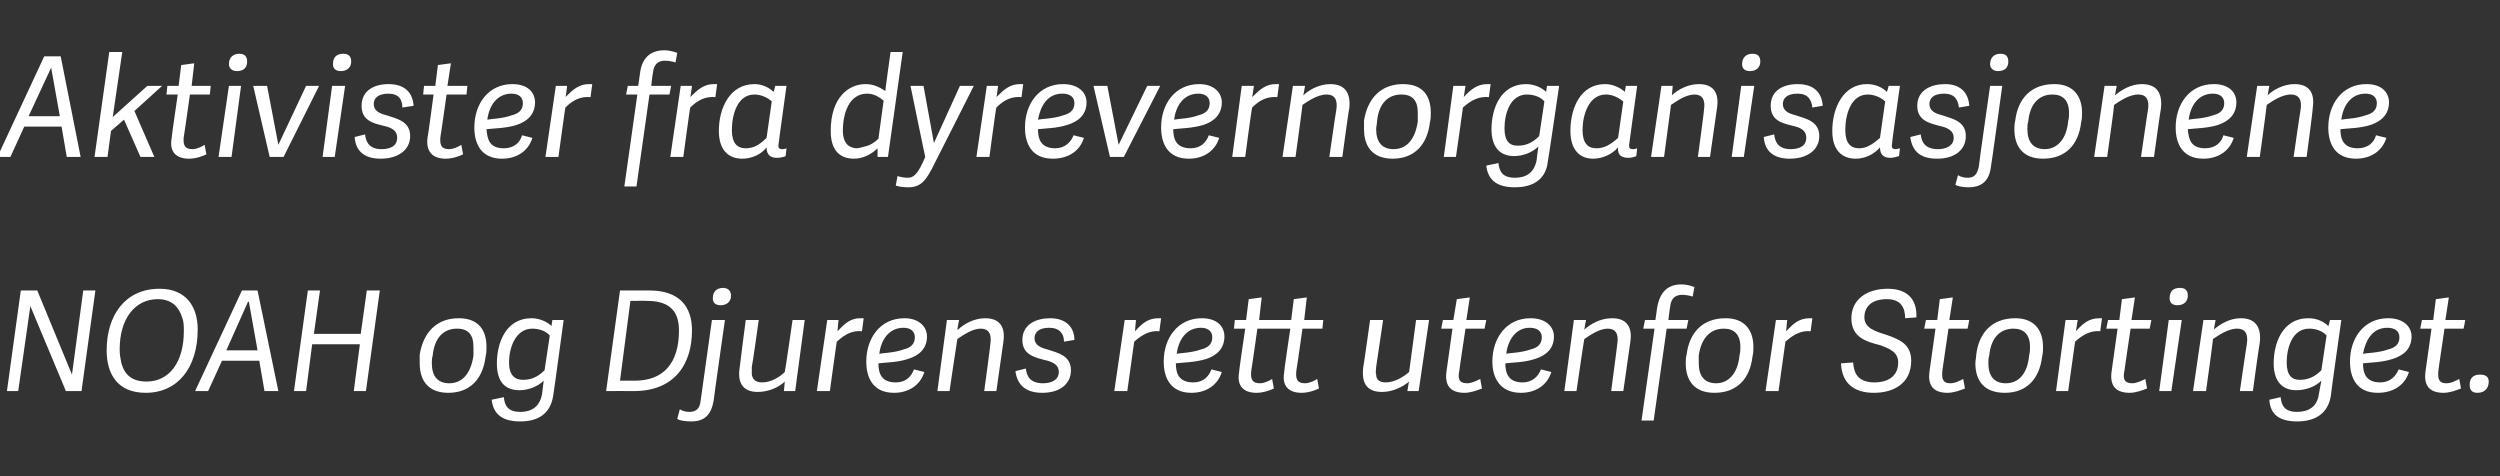
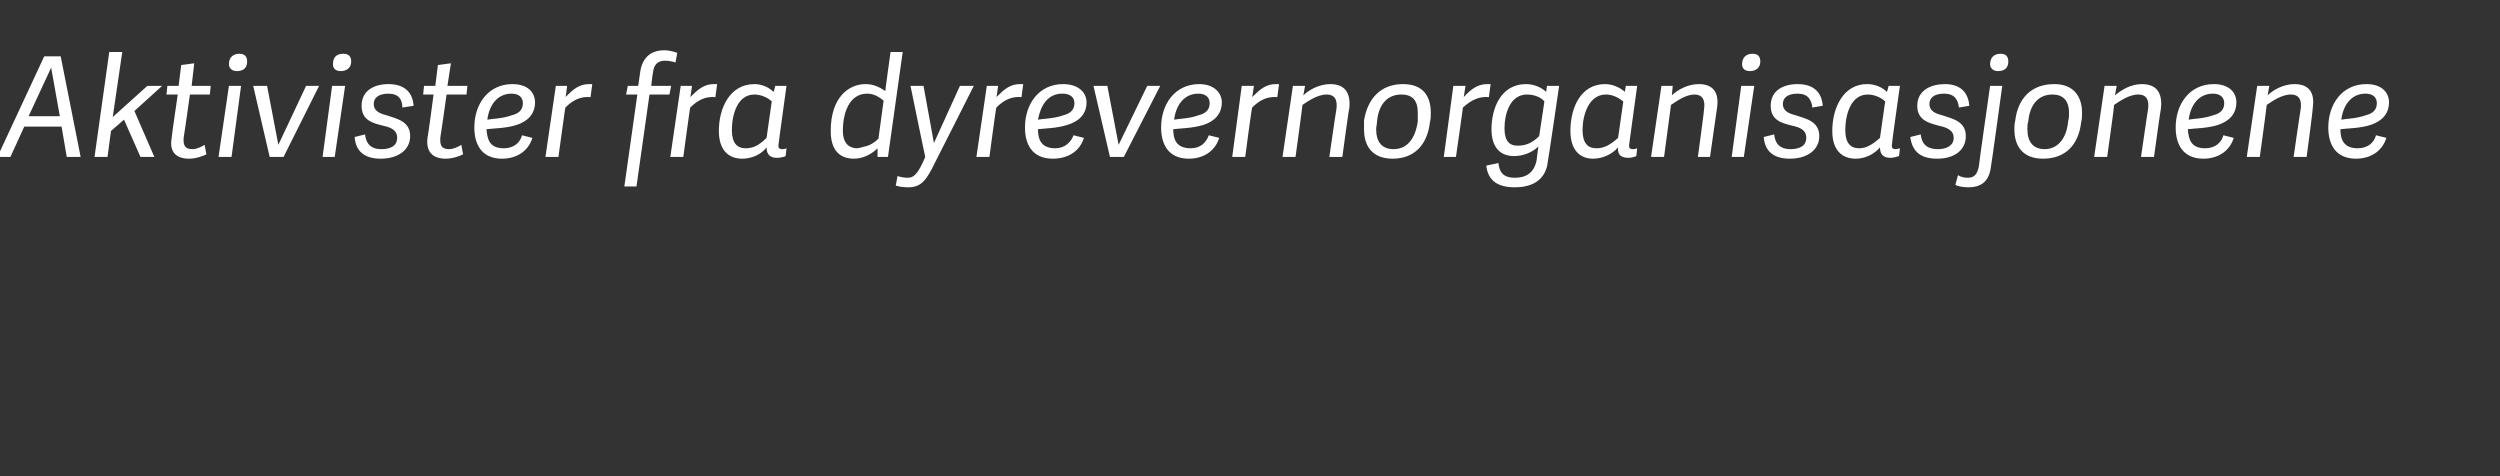
<svg xmlns="http://www.w3.org/2000/svg" version="1.1" width="288.3px" height="54.9px" viewBox="0 -6 288.3 54.9" style="top:-6px">
  <rect x="0" y="-6" width="288.3" height="54.9" fill="#333333" stroke="none" />
  <desc>Aktivister fra dyrevernorganisasjonene NOAH og Djurens rett utenfor Stortinget.</desc>
  <defs />
  <g id="Polygon41549">
-     <path d="m7.6 39.1l-4.1-9.8l-1.4 9.8l-1.3 0l1.6-11.6l1.9 0l4 9.7l1.3-9.7l1.4 0l-1.6 11.6l-1.8 0zm4.7-4.7c0-4 2.1-7.1 6.1-7.1c3.1 0 4.4 2.1 4.4 4.7c0 4.4-2.3 7.3-6 7.3c-3.2 0-4.5-2.1-4.5-4.9zm8.9-2.2c0-.6 0-1.1-.2-1.6c-.4-1.3-1.3-2.1-2.8-2.1c-2.6 0-4.4 2.2-4.4 5.8c0 .6.1 1.1.2 1.6c.4 1.4 1.3 2.1 2.9 2.1c2.6 0 4.3-2.2 4.3-5.8zm8.5-4.7l2.4 11.6l-1.6 0l-.6-3.5l-4.3 0l-1.6 3.5l-1.5 0l5.4-11.6l1.8 0zm-1 1.3l-.1 0l-2.5 5.6l3.6 0l-1-5.6zm13.5 10.3l-1.4 0l.7-5.4l-5.5 0l-.7 5.4l-1.4 0l1.6-11.6l1.4 0l-.7 5l5.4 0l.7-5l1.5 0l-1.6 11.6zm6.2-3.2c0-.3 0-.7 0-1c.4-2.5 1.9-4.2 4.5-4.2c2.4 0 3.2 1.5 3.2 3.3c0 .4 0 .7-.1 1.1c-.3 2.6-1.8 4.2-4.3 4.2c-2.3 0-3.3-1.4-3.3-3.4zm6.2-.9c0-.4 0-.7 0-1c0-1.4-.6-2.1-1.9-2.1c-1.5 0-2.6 1-2.8 3.1c-.1.3-.1.6-.1.9c0 1.5.7 2.3 2 2.3c1.5 0 2.5-1.1 2.8-3.2zm4.1.8c0 1.5.7 2 1.6 2c.8 0 1.6-.2 2.5-1.1c0 0 .6-4 .6-4c-.4-.5-1.2-.8-2-.8c-2 0-2.7 2.3-2.7 3.9zm4 2.1c-.7.7-1.8 1.1-2.8 1.1c-1.6 0-2.6-.9-2.6-3.1c0-2.3 1-5.2 4-5.2c.9 0 1.8.4 2.3.9c-.01.01.1-.7.1-.7l1.3 0c0 0-1.17 8.66-1.2 8.7c-.3 2-1.6 3-3.8 3c-1.9 0-3.1-.7-3.3-2.5c0 0 1.4-.3 1.4-.3c.1 1 .5 1.7 1.9 1.7c1.2 0 2.2-.5 2.5-2c0 0 .2-1.6.2-1.6zm7.2 1.2l1.6-11.6c0 0 3.41 0 3.4 0c3.4 0 4.9 1.8 4.9 4.6c0 4-2.1 7-6.7 7c-.03-.02-3.2 0-3.2 0zm3.3-1.2c3.3 0 5.1-2 5.1-5.8c0-2.5-1.4-3.4-3.7-3.4c.04-.02-1.9 0-1.9 0l-1.2 9.2c0 0 1.71 0 1.7 0zm8.9-7l1.5 0c0 0-1.33 9.32-1.3 9.3c-.3 1.7-1.1 2.4-2.6 2.4c-.6 0-1.4-.1-1.6-.3c0 0 .3-1.1.3-1.1c.3.2.7.3 1.1.3c.7 0 1.2-.3 1.3-1.3c.01-.02 1.3-9.3 1.3-9.3zm1-1.7c-.6 0-.9-.3-.9-.8c0-.8.5-1.2 1.2-1.2c.5 0 .9.3.9.9c0 .7-.5 1.1-1.2 1.1zm8.3 1.7l1.4 0l-1.1 8.2l-1.3 0c0 0 .11-1.11.1-1.1c-.6.6-1.8 1.2-3.1 1.2c-1.6 0-2.4-.9-2.1-2.8c-.02.01.7-5.5.7-5.5l1.5 0c0 0-.75 5.36-.8 5.4c0 .3 0 .6 0 .9c.1.6.5.9 1.2.9c1 0 2-.6 2.6-1.2c.04-.01.9-6 .9-6zm4.3 8.2l-1.5 0l1.2-8.2l1.3 0c0 0-.14 1.35-.1 1.3c.8-.9 1.5-1.5 2.6-1.5c.2 0 .3 0 .4 0c0 0-.2 1.5-.2 1.5c-1.1-.1-1.9.3-2.9 1.2c-.01-.05-.8 5.7-.8 5.7zm4.2-3.4c0-2.7 1.6-5 4.4-5c1.7 0 2.6 1 2.6 2.1c0 1.4-.9 2.2-2.2 2.6c-1.2.4-2.6.4-3.4.5c0 1.1.3 2.2 2 2.2c1.2 0 1.8-.7 2.1-1.5c0 0 1.2.3 1.2.3c-.5 1.6-1.9 2.4-3.5 2.4c-2.4 0-3.2-1.7-3.2-3.6zm1.5-.9c.4-.1 1.7-.1 2.8-.5c.8-.2 1.3-.6 1.3-1.4c0-.7-.5-1.1-1.3-1.1c-1.7 0-2.6 1.4-2.8 3zm8.1 4.3l-1.4 0l1.1-8.2l1.4 0l-.2 1.1c0 0 .06-.01.1 0c.6-.6 1.8-1.3 3.1-1.3c1.6 0 2.4.9 2.1 2.8c.01.01-.8 5.6-.8 5.6l-1.4 0c0 0 .74-5.43.7-5.4c.2-1.2-.2-1.8-1.1-1.8c-1 0-2.1.8-2.7 1.2c-.02.04-.9 6-.9 6zm14.4-5.9c0 0-1.2.2-1.2.2c0-.9-.5-1.6-1.7-1.6c-1.3 0-1.7.6-1.7 1.2c0 .8.7 1.1 1.5 1.3c1.2.4 2.7.7 2.7 2.4c0 1.6-1.3 2.6-3.3 2.6c-1.9 0-2.9-.9-3.1-2.5c0 0 1.2-.3 1.2-.3c.1.9.5 1.7 2 1.7c.8 0 1.8-.3 1.8-1.3c0-.9-.8-1.2-1.7-1.4c-1.1-.3-2.5-.6-2.5-2.3c0-1.8 1.6-2.5 3.2-2.5c1.9 0 2.8 1.1 2.8 2.5zm6.1 5.9l-1.5 0l1.2-8.2l1.3 0c0 0-.13 1.35-.1 1.3c.8-.9 1.5-1.5 2.7-1.5c.1 0 .2 0 .3 0c0 0-.2 1.5-.2 1.5c-1-.1-1.9.3-2.9 1.2c0-.05-.8 5.7-.8 5.7zm4.2-3.4c0-2.7 1.6-5 4.4-5c1.8 0 2.6 1 2.6 2.1c0 1.4-.9 2.2-2.1 2.6c-1.3.4-2.7.4-3.5.5c0 1.1.3 2.2 2 2.2c1.2 0 1.8-.7 2.1-1.5c0 0 1.2.3 1.2.3c-.5 1.6-1.9 2.4-3.5 2.4c-2.4 0-3.2-1.7-3.2-3.6zm1.5-.9c.4-.1 1.7-.1 2.8-.5c.8-.2 1.3-.6 1.3-1.4c0-.7-.5-1.1-1.3-1.1c-1.7 0-2.6 1.4-2.8 3zm16.4 4c-.4.2-1.2.5-2 .5c-1.5 0-2.3-.8-2-2.4c-.05 0 .7-5 .7-5l-3.8 0c0 0-.68 4.84-.7 4.8c-.1.9 0 1.5 1 1.5c.5 0 1.1-.3 1.4-.5c0 0 .2 1.1.2 1.1c-.4.2-1.2.5-2 .5c-1.5 0-2.3-.8-2-2.4c-.05 0 .7-5 .7-5l-1.3 0l.1-1l1.3 0l.3-2.4l1.5-.2l-.3 2.6l3.7 0l.3-2.4l1.5-.2l-.3 2.6l2.2 0l-.1 1l-2.3 0c0 0-.68 4.84-.7 4.8c-.1.9 0 1.5 1 1.5c.5 0 1.1-.3 1.4-.5c0 0 .2 1.1.2 1.1zm11.2-7.9l1.5 0l-1.2 8.2l-1.3 0c0 0 .16-1.11.2-1.1c-.7.6-1.9 1.2-3.1 1.2c-1.7 0-2.4-.9-2.2-2.8c.03.01.8-5.5.8-5.5l1.5 0c0 0-.8 5.36-.8 5.4c0 .3-.1.6 0 .9c0 .6.4.9 1.1.9c1 0 2-.6 2.7-1.2c-.01-.01.8-6 .8-6zm7.6 7.9c-.5.2-1.3.5-2 .5c-1.6 0-2.3-.8-2.1-2.4c-.01 0 .7-5 .7-5l-1.3 0l.2-1l1.2 0l.4-2.4l1.5-.2l-.4 2.6l2.3 0l-.2 1l-2.2 0c0 0-.73 4.84-.7 4.8c-.2.9-.1 1.5.9 1.5c.5 0 1.1-.3 1.5-.5c0 0 .2 1.1.2 1.1zm1.2-3.1c0-2.7 1.6-5 4.4-5c1.8 0 2.7 1 2.7 2.1c0 1.4-.9 2.2-2.2 2.6c-1.2.4-2.6.4-3.4.5c0 1.1.3 2.2 2 2.2c1.1 0 1.8-.7 2.1-1.5c0 0 1.2.3 1.2.3c-.5 1.6-1.9 2.4-3.5 2.4c-2.4 0-3.3-1.7-3.3-3.6zm1.6-.9c.3-.1 1.7-.1 2.8-.5c.8-.2 1.3-.6 1.3-1.4c0-.7-.5-1.1-1.4-1.1c-1.6 0-2.5 1.4-2.7 3zm8.1 4.3l-1.4 0l1.1-8.2l1.4 0l-.2 1.1c0 0 .05-.01 0 0c.7-.6 1.8-1.3 3.2-1.3c1.6 0 2.4.9 2.1 2.8c-.01.01-.8 5.6-.8 5.6l-1.4 0c0 0 .72-5.43.7-5.4c.2-1.2-.2-1.8-1.1-1.8c-1 0-2.1.8-2.7 1.2c-.03.04-.9 6-.9 6zm13.4-10.9c-.3-.1-.8-.2-1.2-.2c-.7 0-1.3.3-1.4 1.4c-.03.05-.2 1.5-.2 1.5l2.3 0l-.2 1l-2.3 0l-1.5 10.6l-1.4 0l1.5-10.6l-1.3 0l.2-1l1.2 0c0 0 .21-1.42.2-1.4c.3-1.8 1.2-2.7 2.8-2.7c.7 0 1.2.2 1.5.3c0 0-.2 1.1-.2 1.1zm-.8 7.7c0-.3 0-.7.1-1c.3-2.5 1.8-4.2 4.5-4.2c2.3 0 3.2 1.5 3.2 3.3c0 .4 0 .7-.1 1.1c-.3 2.6-1.8 4.2-4.4 4.2c-2.3 0-3.3-1.4-3.3-3.4zm6.2-.9c.1-.4.1-.7.1-1c0-1.4-.7-2.1-1.9-2.1c-1.5 0-2.6 1-2.9 3.1c0 .3 0 .6 0 .9c0 1.5.7 2.3 2 2.3c1.4 0 2.5-1.1 2.7-3.2zm4.5 4.1l-1.5 0l1.2-8.2l1.3 0c0 0-.14 1.35-.1 1.3c.8-.9 1.5-1.5 2.7-1.5c.1 0 .2 0 .3 0c0 0-.2 1.5-.2 1.5c-1-.1-1.9.3-2.9 1.2c0-.05-.8 5.7-.8 5.7zm14.6-8.4c0-1.1-.4-2.2-2.1-2.2c-1.8 0-2.6.9-2.6 2.1c0 1.2 1.2 1.6 2.5 2c1.4.5 2.9 1 2.9 3c0 2.6-2 3.7-4.3 3.7c-2.3 0-3.7-1.1-3.8-3.4c0 0 1.4-.1 1.4-.1c.1 1.2.5 2.3 2.5 2.3c1.2 0 2.7-.5 2.7-2.3c0-1.2-1-1.6-2.1-2c-1.6-.4-3.3-.9-3.3-3.1c0-2.1 1.7-3.4 4.2-3.4c1.9 0 3.4.9 3.3 3.3c0 0-1.3.1-1.3.1zm6.9 8.1c-.5.2-1.3.5-2 .5c-1.6 0-2.3-.8-2.1-2.4c.01 0 .7-5 .7-5l-1.3 0l.2-1l1.3 0l.3-2.4l1.5-.2l-.4 2.6l2.3 0l-.2 1l-2.2 0c0 0-.71 4.84-.7 4.8c-.1.9 0 1.5.9 1.5c.6 0 1.1-.3 1.5-.5c0 0 .2 1.1.2 1.1zm1.2-2.9c0-.3.1-.7.1-1c.3-2.5 1.8-4.2 4.5-4.2c2.3 0 3.2 1.5 3.2 3.3c0 .4 0 .7-.1 1.1c-.3 2.6-1.8 4.2-4.3 4.2c-2.4 0-3.4-1.4-3.4-3.4zm6.2-.9c.1-.4.1-.7.1-1c0-1.4-.7-2.1-1.9-2.1c-1.5 0-2.6 1-2.8 3.1c-.1.3-.1.6-.1.9c0 1.5.7 2.3 2 2.3c1.5 0 2.5-1.1 2.7-3.2zm4.5 4.1l-1.4 0l1.1-8.2l1.4 0c0 0-.22 1.35-.2 1.3c.8-.9 1.5-1.5 2.7-1.5c.1 0 .2 0 .3 0c0 0-.2 1.5-.2 1.5c-1-.1-1.9.3-2.9 1.2c.01-.05-.8 5.7-.8 5.7zm9.1-.3c-.5.2-1.3.5-2 .5c-1.6 0-2.3-.8-2.1-2.4c.01 0 .7-5 .7-5l-1.3 0l.2-1l1.3 0l.3-2.4l1.5-.2l-.4 2.6l2.3 0l-.2 1l-2.2 0c0 0-.72 4.84-.7 4.8c-.2.9-.1 1.5.9 1.5c.5 0 1.1-.3 1.5-.5c0 0 .2 1.1.2 1.1zm2.8.3l-1.4 0l1.1-8.2l1.5 0l-1.2 8.2zm.7-9.9c-.6 0-.9-.3-.9-.8c0-.8.4-1.2 1.2-1.2c.6 0 .9.3.9.9c0 .7-.5 1.1-1.2 1.1zm3.3 9.9l-1.5 0l1.2-8.2l1.4 0l-.2 1.1c0 0 .01-.01 0 0c.7-.6 1.8-1.3 3.1-1.3c1.6 0 2.4.9 2.2 2.8c-.04.01-.8 5.6-.8 5.6l-1.5 0c0 0 .79-5.43.8-5.4c.2-1.2-.2-1.8-1.1-1.8c-1.1 0-2.2.8-2.8 1.2c.03.04-.8 6-.8 6zm9.3-3.3c0 1.5.6 2 1.5 2c.8 0 1.6-.2 2.5-1.1c0 0 .6-4 .6-4c-.4-.5-1.2-.8-2-.8c-2 0-2.6 2.3-2.6 3.9zm4 2.1c-.7.7-1.8 1.1-2.9 1.1c-1.5 0-2.6-.9-2.6-3.1c0-2.3 1-5.2 4-5.2c1 0 1.8.4 2.3.9c.03.01.2-.7.2-.7l1.3 0c0 0-1.23 8.66-1.2 8.7c-.3 2-1.7 3-3.9 3c-1.9 0-3.1-.7-3.2-2.5c0 0 1.3-.3 1.3-.3c.1 1 .5 1.7 1.9 1.7c1.2 0 2.3-.5 2.5-2c0 0 .3-1.6.3-1.6zm3.3-2.2c0-2.7 1.6-5 4.4-5c1.8 0 2.7 1 2.7 2.1c0 1.4-.9 2.2-2.2 2.6c-1.2.4-2.6.4-3.4.5c0 1.1.3 2.2 2 2.2c1.1 0 1.8-.7 2.1-1.5c0 0 1.2.3 1.2.3c-.5 1.6-1.9 2.4-3.6 2.4c-2.4 0-3.2-1.7-3.2-3.6zm1.5-.9c.4-.1 1.8-.1 2.9-.5c.8-.2 1.3-.6 1.3-1.4c0-.7-.5-1.1-1.4-1.1c-1.7 0-2.5 1.4-2.8 3zm11.3 4c-.5.2-1.3.5-2 .5c-1.6 0-2.3-.8-2.1-2.4c.01 0 .7-5 .7-5l-1.3 0l.2-1l1.3 0l.3-2.4l1.5-.2l-.4 2.6l2.3 0l-.2 1l-2.2 0c0 0-.72 4.84-.7 4.8c-.1.9 0 1.5.9 1.5c.6 0 1.1-.3 1.5-.5c0 0 .2 1.1.2 1.1zm1.9.5c-.6 0-.9-.3-.9-.9c0-.8.4-1.2 1.2-1.2c.7 0 1 .3 1 .8c0 .8-.5 1.3-1.3 1.3z" stroke="none" fill="#fff" />
-   </g>
+     </g>
  <g id="Polygon41548">
    <path d="m7 .5l2.3 11.6l-1.6 0l-.6-3.5l-4.3 0l-1.6 3.5l-1.5 0l5.4-11.6l1.9 0zm-1.1 1.3l0 0l-2.6 5.6l3.6 0l-1-5.6zm10.3 10.3l-1.9-4.3l-1.5 1.3l-.4 3l-1.5 0l1.7-12.1l1.5 0l-1.1 7.5l4-3.6l1.7 0l-3.2 2.9l2.3 5.3l-1.6 0zm7.6-.3c-.4.2-1.2.5-2 .5c-1.5 0-2.3-.8-2-2.4c-.04 0 .7-5 .7-5l-1.3 0l.1-1l1.3 0l.3-2.4l1.5-.2l-.3 2.6l2.2 0l-.1 1l-2.3 0c0 0-.67 4.84-.7 4.8c-.1.9 0 1.5 1 1.5c.5 0 1.1-.3 1.4-.5c0 0 .2 1.1.2 1.1zm2.9.3l-1.5 0l1.2-8.2l1.4 0l-1.1 8.2zm.6-9.9c-.5 0-.9-.3-.9-.8c0-.8.5-1.2 1.2-1.2c.6 0 .9.3.9.9c0 .7-.4 1.1-1.2 1.1zm3.8 9.9l-1.9-8.2l1.6 0l1.3 6.8l0 0l3.2-6.8l1.5 0l-4.1 8.2l-1.6 0zm7.5 0l-1.4 0l1.1-8.2l1.5 0l-1.2 8.2zm.7-9.9c-.6 0-.9-.3-.9-.8c0-.8.4-1.2 1.2-1.2c.6 0 .9.3.9.9c0 .7-.5 1.1-1.2 1.1zm8.4 4c0 0-1.3.2-1.3.2c0-.9-.4-1.6-1.6-1.6c-1.3 0-1.7.6-1.7 1.2c0 .8.7 1.1 1.5 1.3c1.2.4 2.7.7 2.7 2.4c0 1.6-1.4 2.6-3.4 2.6c-1.9 0-2.9-.9-3-2.5c0 0 1.2-.3 1.2-.3c.1.9.5 1.7 1.9 1.7c.9 0 1.8-.3 1.8-1.3c0-.9-.7-1.2-1.6-1.4c-1.2-.3-2.5-.6-2.5-2.3c0-1.8 1.5-2.5 3.1-2.5c2 0 2.8 1.1 2.9 2.5zm5.7 5.6c-.4.2-1.2.5-2 .5c-1.5 0-2.3-.8-2.1-2.4c.04 0 .7-5 .7-5l-1.2 0l.1-1l1.3 0l.3-2.4l1.5-.2l-.4 2.6l2.3 0l-.1 1l-2.3 0c0 0-.68 4.84-.7 4.8c-.1.9 0 1.5 1 1.5c.5 0 1.1-.3 1.4-.5c0 0 .2 1.1.2 1.1zm1.3-3.1c0-2.7 1.6-5 4.4-5c1.8 0 2.6 1 2.6 2.1c0 1.4-.9 2.2-2.1 2.6c-1.2.4-2.7.4-3.5.5c.1 1.1.3 2.2 2 2.2c1.2 0 1.9-.7 2.1-1.5c0 0 1.2.3 1.2.3c-.5 1.6-1.9 2.4-3.5 2.4c-2.4 0-3.2-1.7-3.2-3.6zm1.5-.9c.4-.1 1.7-.1 2.8-.5c.8-.2 1.3-.6 1.3-1.4c0-.7-.5-1.1-1.3-1.1c-1.7 0-2.6 1.4-2.8 3zm8.2 4.3l-1.5 0l1.2-8.2l1.3 0c0 0-.15 1.35-.2 1.3c.9-.9 1.6-1.5 2.7-1.5c.2 0 .3 0 .4 0c0 0-.2 1.5-.2 1.5c-1.1-.1-2 .3-2.9 1.2c-.02-.05-.8 5.7-.8 5.7zm13.5-10.9c-.3-.1-.8-.2-1.2-.2c-.7 0-1.3.3-1.4 1.4c-.04.05-.2 1.5-.2 1.5l2.3 0l-.2 1l-2.3 0l-1.5 10.6l-1.4 0l1.5-10.6l-1.3 0l.2-1l1.2 0c0 0 .21-1.42.2-1.4c.2-1.8 1.2-2.7 2.8-2.7c.7 0 1.2.2 1.5.3c0 0-.2 1.1-.2 1.1zm.9 10.9l-1.5 0l1.2-8.2l1.3 0c0 0-.17 1.35-.2 1.3c.9-.9 1.6-1.5 2.7-1.5c.1 0 .3 0 .4 0c0 0-.2 1.5-.2 1.5c-1.1-.1-2 .3-2.9 1.2c-.03-.05-.8 5.7-.8 5.7zm11-1.6c-.1.5 0 .7.4.7c.1 0 .3 0 .5-.1c0 0-.1.9-.1.9c-.2.1-.6.2-1 .2c-.7 0-1.2-.3-1.2-1.2c-.6.8-1.7 1.3-2.8 1.3c-1.6 0-2.7-1-2.7-3.2c0-2.7 1.3-5.4 4.1-5.4c.9 0 1.7.4 2.2.9c.05-.02.2-.7.2-.7l1.3 0c0 0-.92 6.63-.9 6.6zm-.8-4.8c-.4-.4-1.2-.8-2-.8c-2 0-2.6 2.4-2.6 4.1c0 1.5.6 2.1 1.6 2.1c.8 0 1.5-.3 2.4-1.2c0 0 .6-4.2.6-4.2zm12.2 6.4l0-1c0 0 .05.02 0 0c-.7.7-1.7 1.2-2.7 1.2c-1.7 0-2.7-1-2.7-3.2c0-3.9 2.1-5.4 4-5.4c1 0 1.7.4 2.3.8c-.04.04.6-4.5.6-4.5l1.4 0l-1.7 12.1l-1.2 0zm.7-6.5c-.4-.3-1-.8-1.9-.8c-2 0-2.8 2.1-2.8 4.3c0 1.2.5 1.9 1.5 2c.3 0 .7-.1 1-.2c.6-.1 1.2-.5 1.6-.9c0 0 .6-4.4.6-4.4zm3.1-1.7l1.5 0l1.2 6.6l3-6.6l1.6 0c0 0-4.38 8.69-4.4 8.7c-1.1 2.3-1.7 3-3.2 3c-.6 0-1.1-.1-1.4-.2c0 0 .2-1.1.2-1.1c.3.1.7.2 1.2.2c.7 0 1.2-.5 2-2.4c-.01.04-1.7-8.2-1.7-8.2zm9.1 8.2l-1.5 0l1.2-8.2l1.3 0c0 0-.17 1.35-.2 1.3c.9-.9 1.6-1.5 2.7-1.5c.1 0 .3 0 .4 0c0 0-.2 1.5-.2 1.5c-1.1-.1-2 .3-2.9 1.2c-.04-.05-.8 5.7-.8 5.7zm4.1-3.4c0-2.7 1.6-5 4.4-5c1.8 0 2.7 1 2.7 2.1c0 1.4-.9 2.2-2.2 2.6c-1.2.4-2.6.4-3.4.5c0 1.1.3 2.2 2 2.2c1.1 0 1.8-.7 2.1-1.5c0 0 1.2.3 1.2.3c-.5 1.6-1.9 2.4-3.6 2.4c-2.4 0-3.2-1.7-3.2-3.6zm1.5-.9c.4-.1 1.8-.1 2.9-.5c.8-.2 1.3-.6 1.3-1.4c0-.7-.5-1.1-1.4-1.1c-1.7 0-2.5 1.4-2.8 3zm8.3 4.3l-1.9-8.2l1.6 0l1.3 6.8l0 0l3.3-6.8l1.5 0l-4.2 8.2l-1.6 0zm5.9-3.4c0-2.7 1.6-5 4.4-5c1.7 0 2.6 1 2.6 2.1c0 1.4-.9 2.2-2.1 2.6c-1.3.4-2.7.4-3.5.5c0 1.1.3 2.2 2 2.2c1.2 0 1.8-.7 2.1-1.5c0 0 1.2.3 1.2.3c-.5 1.6-1.9 2.4-3.5 2.4c-2.4 0-3.2-1.7-3.2-3.6zm1.5-.9c.4-.1 1.7-.1 2.8-.5c.8-.2 1.3-.6 1.3-1.4c0-.7-.5-1.1-1.3-1.1c-1.7 0-2.6 1.4-2.8 3zm8.2 4.3l-1.5 0l1.1-8.2l1.4 0c0 0-.19 1.35-.2 1.3c.9-.9 1.6-1.5 2.7-1.5c.1 0 .3 0 .4 0c0 0-.2 1.5-.2 1.5c-1.1-.1-2 .3-2.9 1.2c-.05-.05-.8 5.7-.8 5.7zm5.8 0l-1.5 0l1.2-8.2l1.4 0l-.2 1.1c0 0 0-.01 0 0c.6-.6 1.8-1.3 3.1-1.3c1.6 0 2.4.9 2.2 2.8c-.05.01-.8 5.6-.8 5.6l-1.5 0c0 0 .78-5.43.8-5.4c.2-1.2-.2-1.8-1.1-1.8c-1.1 0-2.2.8-2.8 1.2c.02.04-.8 6-.8 6zm7.9-3.2c0-.3 0-.7 0-1c.4-2.5 1.9-4.2 4.5-4.2c2.4 0 3.2 1.5 3.2 3.3c0 .4 0 .7-.1 1.1c-.3 2.6-1.8 4.2-4.3 4.2c-2.3 0-3.3-1.4-3.3-3.4zm6.2-.9c0-.4 0-.7 0-1c0-1.4-.6-2.1-1.9-2.1c-1.5 0-2.6 1-2.8 3.1c0 .3-.1.6-.1.9c0 1.5.7 2.3 2 2.3c1.5 0 2.5-1.1 2.8-3.2zm4.4 4.1l-1.4 0l1.1-8.2l1.4 0c0 0-.2 1.35-.2 1.3c.8-.9 1.6-1.5 2.7-1.5c.1 0 .2 0 .4 0c0 0-.2 1.5-.2 1.5c-1.1-.1-2 .3-3 1.2c.03-.05-.8 5.7-.8 5.7zm5.6-3.3c0 1.5.6 2 1.5 2c.8 0 1.6-.2 2.5-1.1c0 0 .6-4 .6-4c-.4-.5-1.2-.8-2-.8c-2 0-2.6 2.3-2.6 3.9zm3.9 2.1c-.7.7-1.8 1.1-2.8 1.1c-1.5 0-2.6-.9-2.6-3.1c0-2.3 1-5.2 4-5.2c.9 0 1.8.4 2.3.9c0 .01.1-.7.1-.7l1.4 0c0 0-1.26 8.66-1.3 8.7c-.2 2-1.6 3-3.8 3c-1.9 0-3.1-.7-3.3-2.5c0 0 1.4-.3 1.4-.3c.1 1 .5 1.7 1.9 1.7c1.2 0 2.2-.5 2.5-2c0 0 .2-1.6.2-1.6zm10.5-.4c-.1.5 0 .7.4.7c.1 0 .3 0 .5-.1c0 0-.1.9-.1.9c-.2.1-.6.2-.9.2c-.8 0-1.3-.3-1.2-1.2c-.7.8-1.8 1.3-2.9 1.3c-1.5 0-2.6-1-2.6-3.2c0-2.7 1.2-5.4 4-5.4c.9 0 1.7.4 2.3.9c-.04-.02.1-.7.1-.7l1.3 0c0 0-.91 6.63-.9 6.6zm-.7-4.8c-.5-.4-1.2-.8-2-.8c-2 0-2.7 2.4-2.7 4.1c0 1.5.6 2.1 1.6 2.1c.8 0 1.5-.3 2.5-1.2c0 0 .6-4.2.6-4.2zm4.7 6.4l-1.5 0l1.2-8.2l1.3 0l-.1 1.1c0 0-.03-.01 0 0c.6-.6 1.8-1.3 3.1-1.3c1.6 0 2.4.9 2.1 2.8c.01.01-.8 5.6-.8 5.6l-1.4 0c0 0 .74-5.43.7-5.4c.2-1.2-.2-1.8-1.1-1.8c-1 0-2.1.8-2.7 1.2c-.01.04-.8 6-.8 6zm9.2 0l-1.4 0l1.1-8.2l1.5 0l-1.2 8.2zm.7-9.9c-.6 0-.9-.3-.9-.8c0-.8.5-1.2 1.2-1.2c.6 0 .9.3.9.9c0 .7-.5 1.1-1.2 1.1zm8.4 4c0 0-1.2.2-1.2.2c-.1-.9-.5-1.6-1.7-1.6c-1.3 0-1.7.6-1.7 1.2c0 .8.7 1.1 1.5 1.3c1.2.4 2.7.7 2.7 2.4c0 1.6-1.4 2.6-3.4 2.6c-1.9 0-2.9-.9-3-2.5c0 0 1.2-.3 1.2-.3c.1.9.5 1.7 1.9 1.7c.9 0 1.8-.3 1.8-1.3c0-.9-.7-1.2-1.6-1.4c-1.2-.3-2.5-.6-2.5-2.3c0-1.8 1.5-2.5 3.1-2.5c2 0 2.8 1.1 2.9 2.5zm8 4.3c-.1.5 0 .7.4.7c.1 0 .2 0 .5-.1c0 0-.1.9-.1.9c-.3.1-.7.2-1 .2c-.7 0-1.2-.3-1.2-1.2c-.7.8-1.7 1.3-2.8 1.3c-1.6 0-2.7-1-2.7-3.2c0-2.7 1.3-5.4 4-5.4c1 0 1.8.4 2.3.9c.03-.02.2-.7.2-.7l1.3 0c0 0-.94 6.63-.9 6.6zm-.8-4.8c-.4-.4-1.2-.8-2-.8c-2 0-2.6 2.4-2.6 4.1c0 1.5.6 2.1 1.6 2.1c.7 0 1.4-.3 2.4-1.2c0 0 .6-4.2.6-4.2zm9.7.5c0 0-1.2.2-1.2.2c-.1-.9-.5-1.6-1.7-1.6c-1.3 0-1.7.6-1.7 1.2c0 .8.7 1.1 1.5 1.3c1.2.4 2.7.7 2.7 2.4c0 1.6-1.3 2.6-3.3 2.6c-2 0-2.9-.9-3.1-2.5c0 0 1.2-.3 1.2-.3c.1.9.5 1.7 2 1.7c.8 0 1.8-.3 1.8-1.3c0-.9-.8-1.2-1.7-1.4c-1.1-.3-2.5-.6-2.5-2.3c0-1.8 1.6-2.5 3.2-2.5c1.9 0 2.7 1.1 2.8 2.5zm2.4-2.3l1.4 0c0 0-1.27 9.32-1.3 9.3c-.2 1.7-1.1 2.4-2.6 2.4c-.5 0-1.3-.1-1.5-.3c0 0 .3-1.1.3-1.1c.3.2.7.3 1.1.3c.7 0 1.1-.3 1.3-1.3c-.03-.02 1.3-9.3 1.3-9.3zm.9-1.7c-.5 0-.9-.3-.9-.8c0-.8.5-1.2 1.2-1.2c.6 0 .9.3.9.9c0 .7-.4 1.1-1.2 1.1zm1.9 6.7c0-.3 0-.7.1-1c.3-2.5 1.8-4.2 4.5-4.2c2.3 0 3.2 1.5 3.2 3.3c0 .4 0 .7-.1 1.1c-.3 2.6-1.8 4.2-4.4 4.2c-2.3 0-3.3-1.4-3.3-3.4zm6.2-.9c.1-.4.1-.7.1-1c0-1.4-.7-2.1-1.9-2.1c-1.5 0-2.6 1-2.8 3.1c-.1.3-.1.6-.1.9c0 1.5.7 2.3 2 2.3c1.4 0 2.5-1.1 2.7-3.2zm4.5 4.1l-1.5 0l1.2-8.2l1.4 0l-.2 1.1c0 0 .02-.01 0 0c.7-.6 1.8-1.3 3.1-1.3c1.6 0 2.4.9 2.2 2.8c-.03.01-.8 5.6-.8 5.6l-1.5 0c0 0 .79-5.43.8-5.4c.2-1.2-.2-1.8-1.1-1.8c-1.1 0-2.2.8-2.8 1.2c.04.04-.8 6-.8 6zm7.9-3.4c0-2.7 1.6-5 4.4-5c1.8 0 2.6 1 2.6 2.1c0 1.4-.9 2.2-2.1 2.6c-1.2.4-2.7.4-3.5.5c.1 1.1.3 2.2 2 2.2c1.2 0 1.9-.7 2.1-1.5c0 0 1.2.3 1.2.3c-.5 1.6-1.9 2.4-3.5 2.4c-2.4 0-3.2-1.7-3.2-3.6zm1.5-.9c.4-.1 1.7-.1 2.8-.5c.8-.2 1.3-.6 1.3-1.4c0-.7-.5-1.1-1.3-1.1c-1.7 0-2.6 1.4-2.8 3zm8.2 4.3l-1.5 0l1.2-8.2l1.4 0l-.2 1.1c0 0 0-.01 0 0c.6-.6 1.8-1.3 3.1-1.3c1.6 0 2.4.9 2.1 2.8c.05.01-.7 5.6-.7 5.6l-1.5 0c0 0 .78-5.43.8-5.4c.2-1.2-.2-1.8-1.1-1.8c-1.1 0-2.2.8-2.8 1.2c.02.04-.8 6-.8 6zm7.9-3.4c0-2.7 1.6-5 4.4-5c1.8 0 2.6 1 2.6 2.1c0 1.4-.9 2.2-2.1 2.6c-1.2.4-2.7.4-3.5.5c0 1.1.3 2.2 2 2.2c1.2 0 1.9-.7 2.1-1.5c0 0 1.2.3 1.2.3c-.5 1.6-1.9 2.4-3.5 2.4c-2.4 0-3.2-1.7-3.2-3.6zm1.5-.9c.4-.1 1.7-.1 2.8-.5c.8-.2 1.3-.6 1.3-1.4c0-.7-.5-1.1-1.3-1.1c-1.7 0-2.6 1.4-2.8 3z" stroke="none" fill="#fff" />
  </g>
</svg>